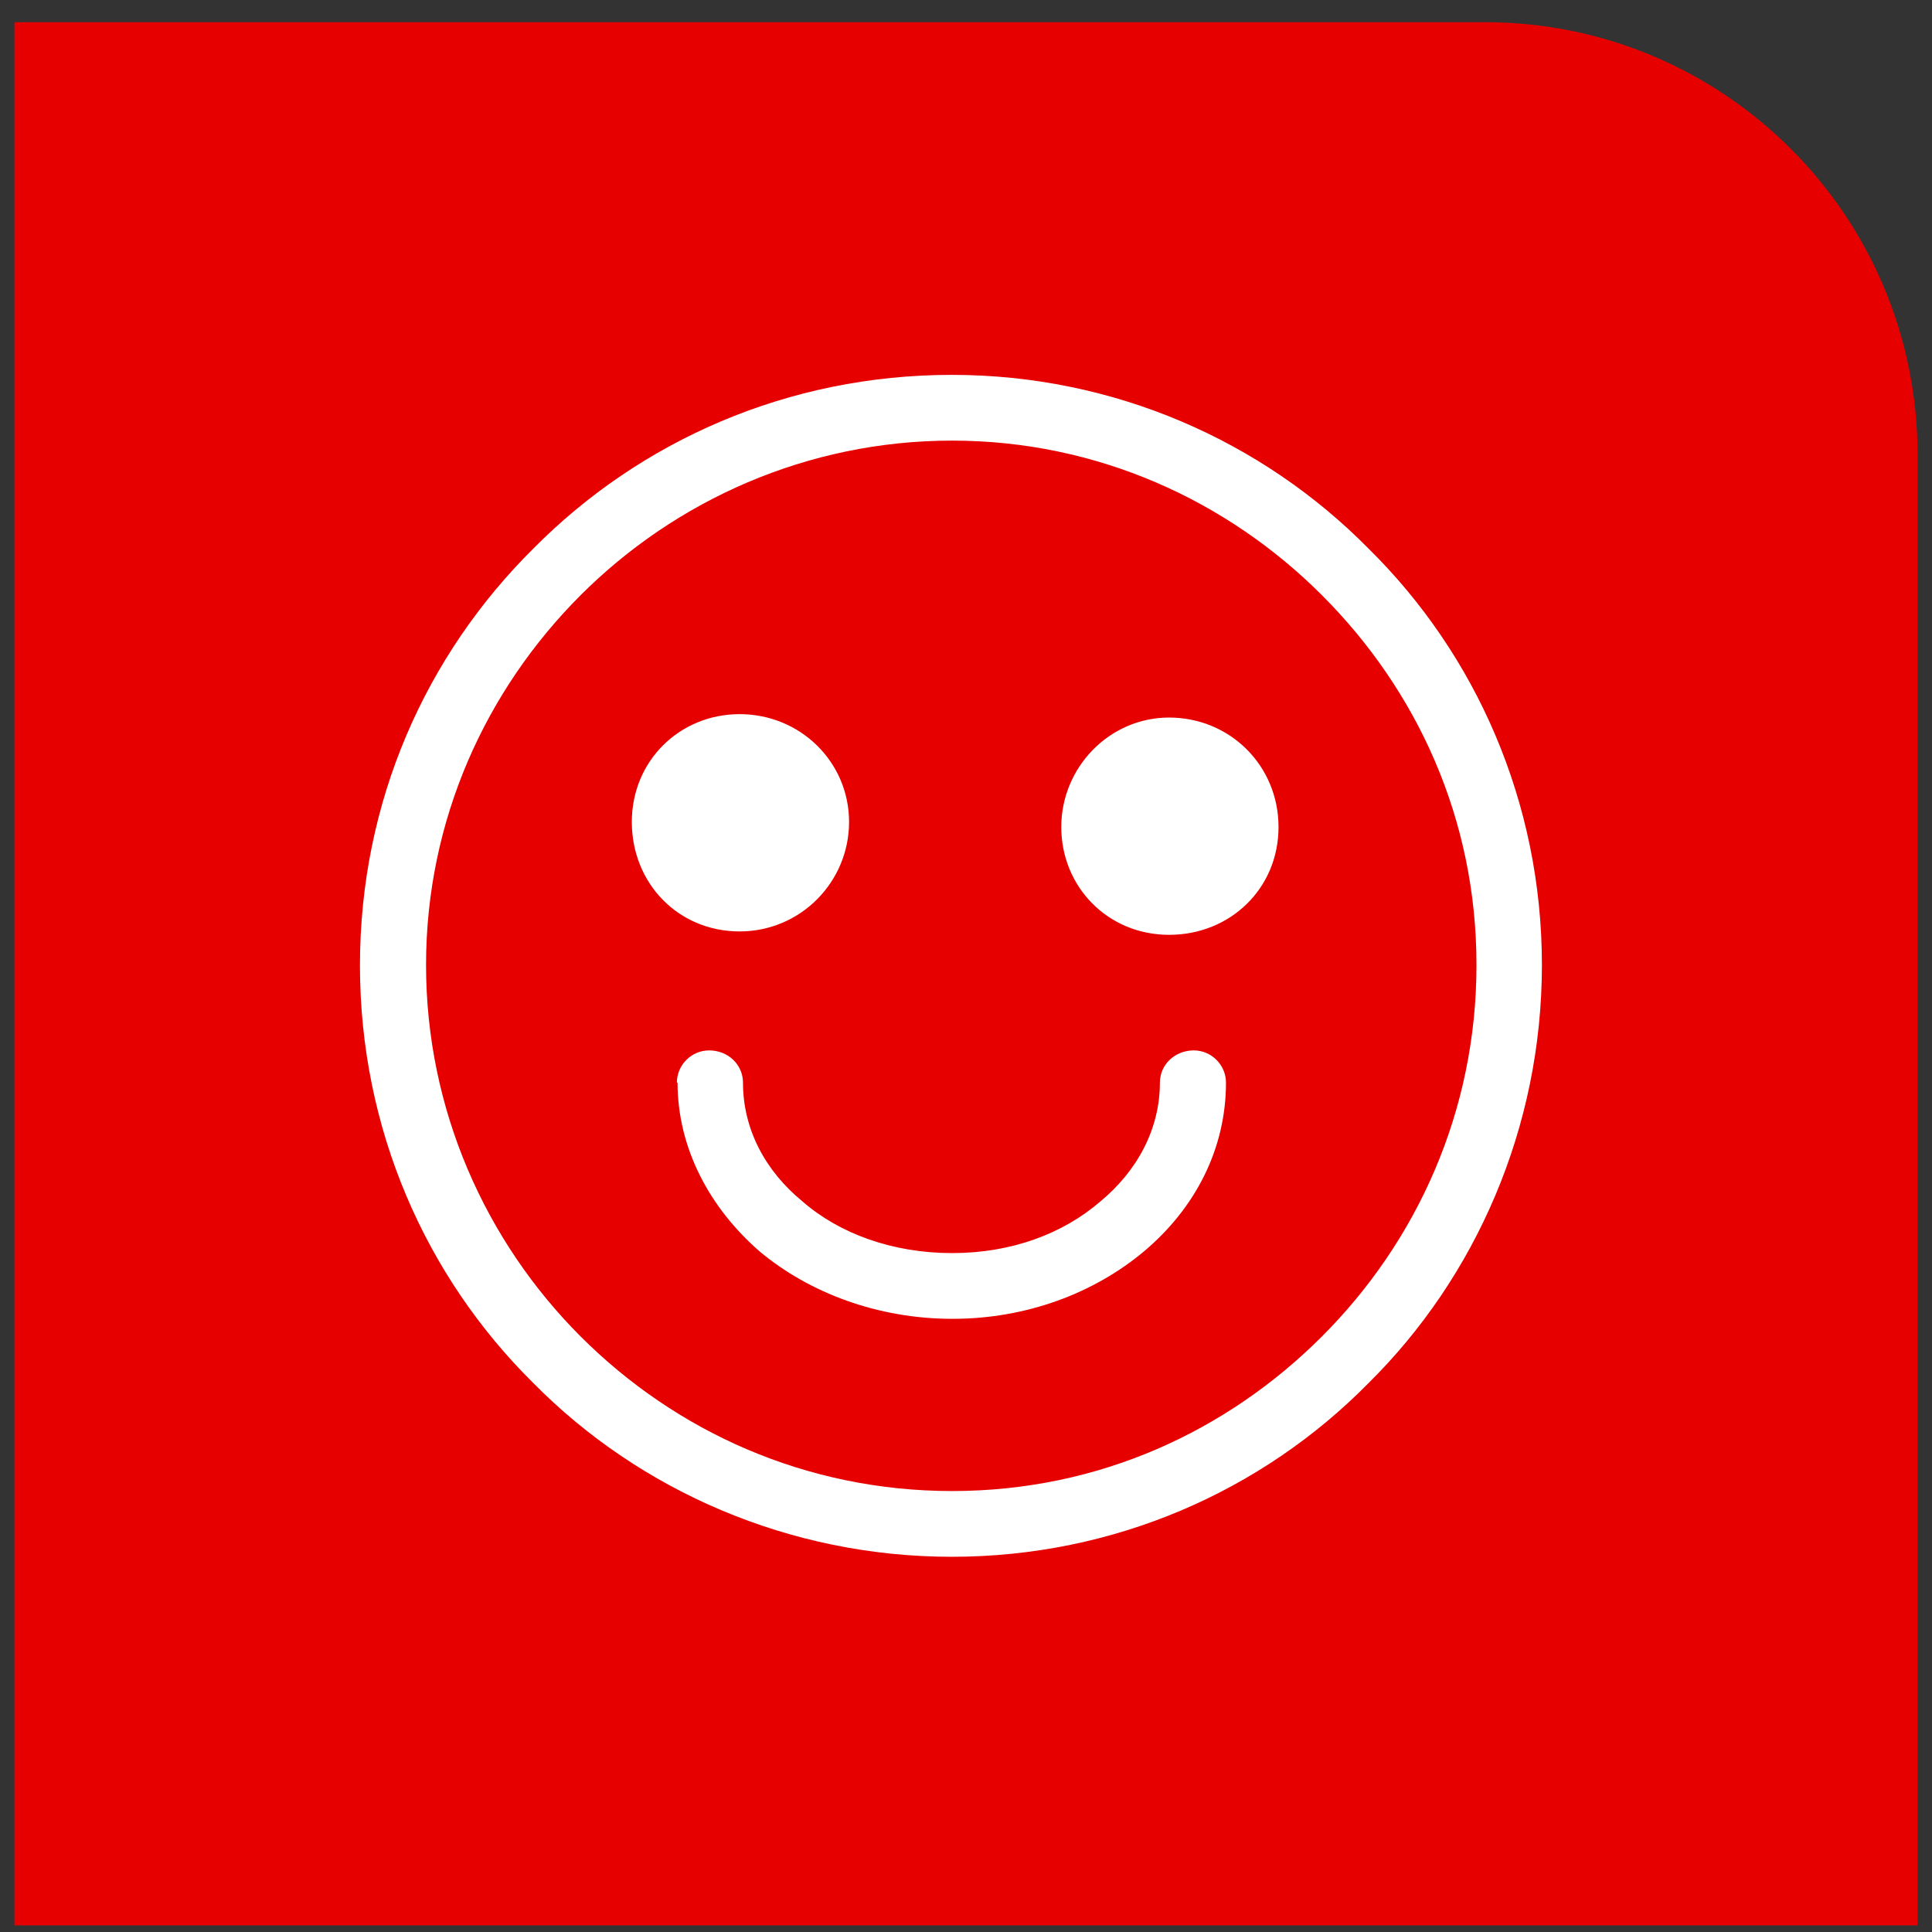
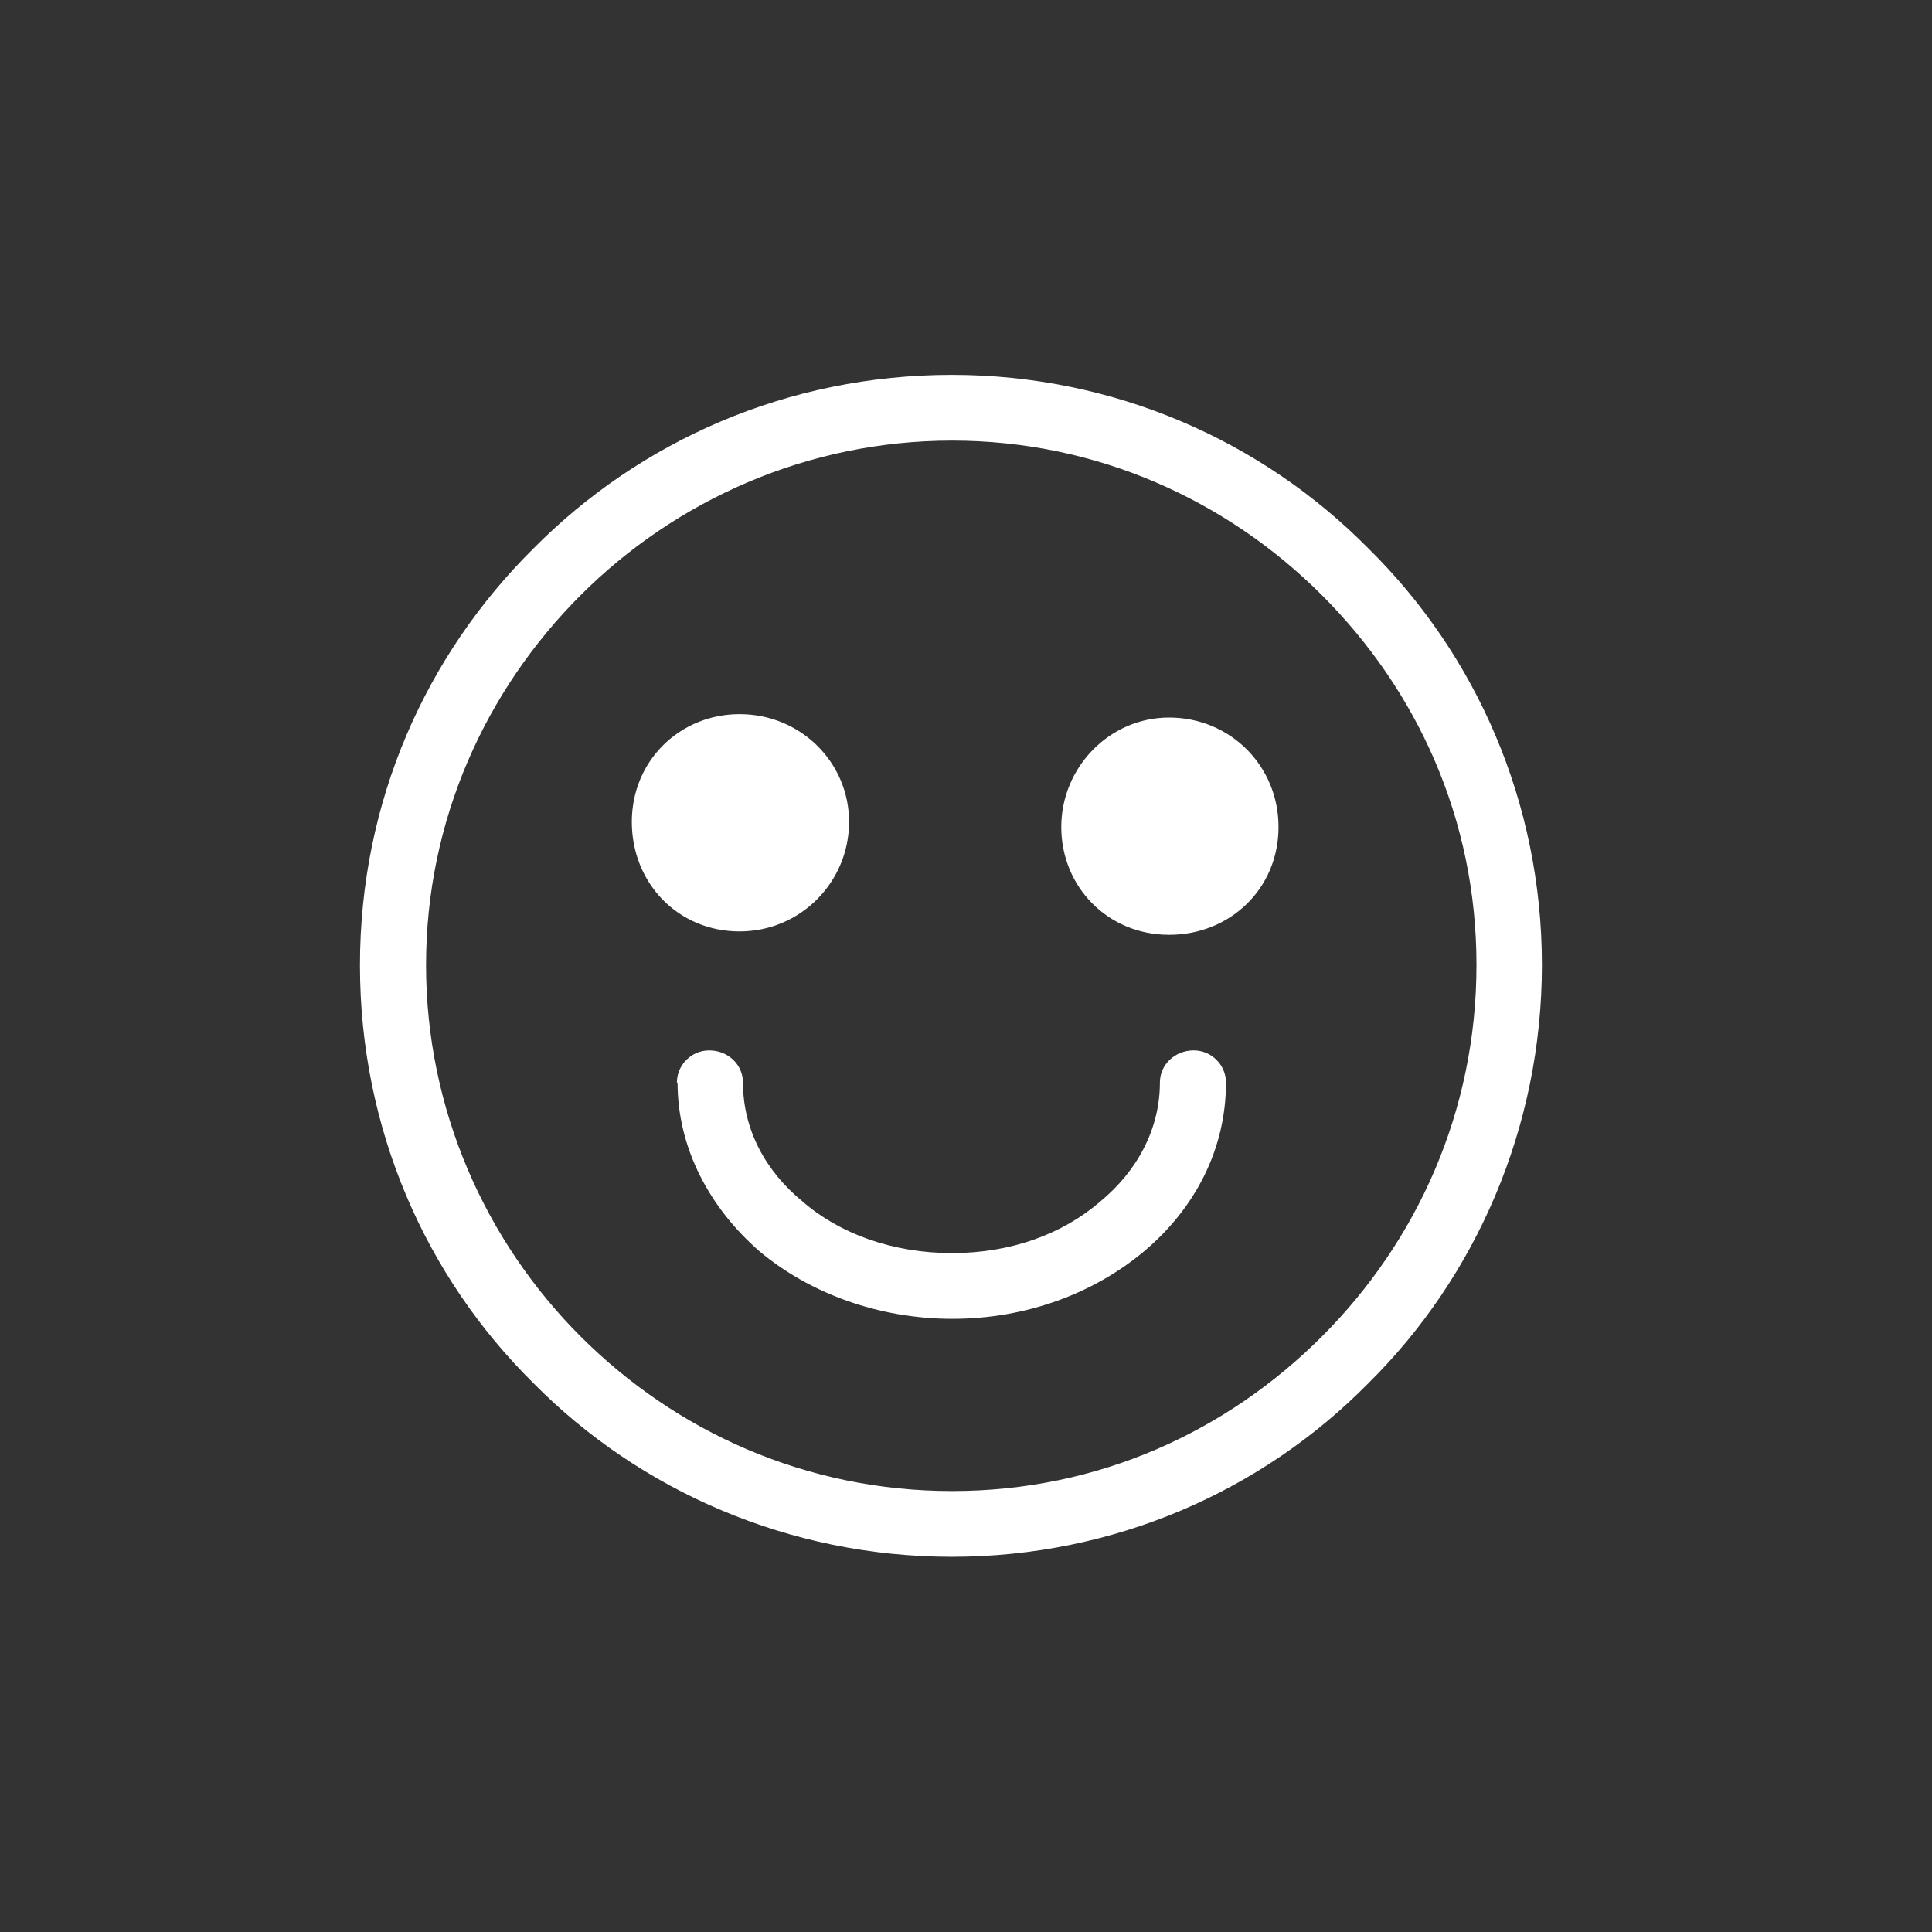
<svg xmlns="http://www.w3.org/2000/svg" width="67" height="67" viewBox="0 0 67 67" fill="none">
  <rect x="0" y="0" width="67" height="67" fill="#333333" stroke="none" />
-   <path d="M0.5 0.77H51.5C59.784 0.77 66.5 7.486 66.5 15.77V66.77H0.5V0.77Z" fill="#E70000" />
  <path d="M33.007 13C38.637 13 43.774 15.292 47.453 19.018C51.191 22.698 53.472 27.834 53.472 33.465C53.472 39.095 51.179 44.291 47.453 47.97C43.774 51.708 38.637 53.988 33.007 53.988C27.377 53.988 22.181 51.696 18.502 47.97C14.775 44.291 12.483 39.166 12.483 33.477C12.483 27.787 14.775 22.709 18.502 19.018C22.193 15.292 27.318 13 33.007 13ZM40.542 24.884C42.657 24.884 44.338 26.553 44.338 28.681C44.338 30.808 42.669 32.419 40.542 32.419C38.414 32.419 36.804 30.749 36.804 28.681C36.804 26.612 38.473 24.884 40.542 24.884ZM25.648 24.766C27.764 24.766 29.445 26.436 29.445 28.504C29.445 30.573 27.776 32.301 25.648 32.301C23.521 32.301 21.911 30.632 21.911 28.504C21.911 26.377 23.58 24.766 25.648 24.766ZM23.474 37.544C23.474 36.932 23.979 36.427 24.591 36.427C25.261 36.427 25.766 36.932 25.766 37.544C25.766 39.166 26.542 40.611 27.835 41.669C29.116 42.786 30.962 43.456 33.019 43.456C35.076 43.456 36.862 42.786 38.155 41.669C39.437 40.611 40.224 39.154 40.224 37.544C40.224 36.932 40.73 36.427 41.4 36.427C42.011 36.427 42.516 36.932 42.516 37.544C42.516 39.836 41.459 41.893 39.672 43.397C37.944 44.843 35.605 45.736 33.03 45.736C30.456 45.736 28.07 44.843 26.342 43.397C24.614 41.893 23.497 39.824 23.497 37.544H23.474ZM45.843 20.64C42.552 17.349 38.038 15.28 33.019 15.28C28 15.28 23.427 17.349 20.136 20.64C16.844 23.932 14.775 28.445 14.775 33.465C14.775 38.484 16.844 43.056 20.136 46.348C23.427 49.639 27.941 51.708 33.019 51.708C38.097 51.708 42.552 49.639 45.843 46.348C49.134 43.056 51.203 38.543 51.203 33.465C51.203 28.387 49.134 23.932 45.843 20.64Z" fill="white" />
</svg>